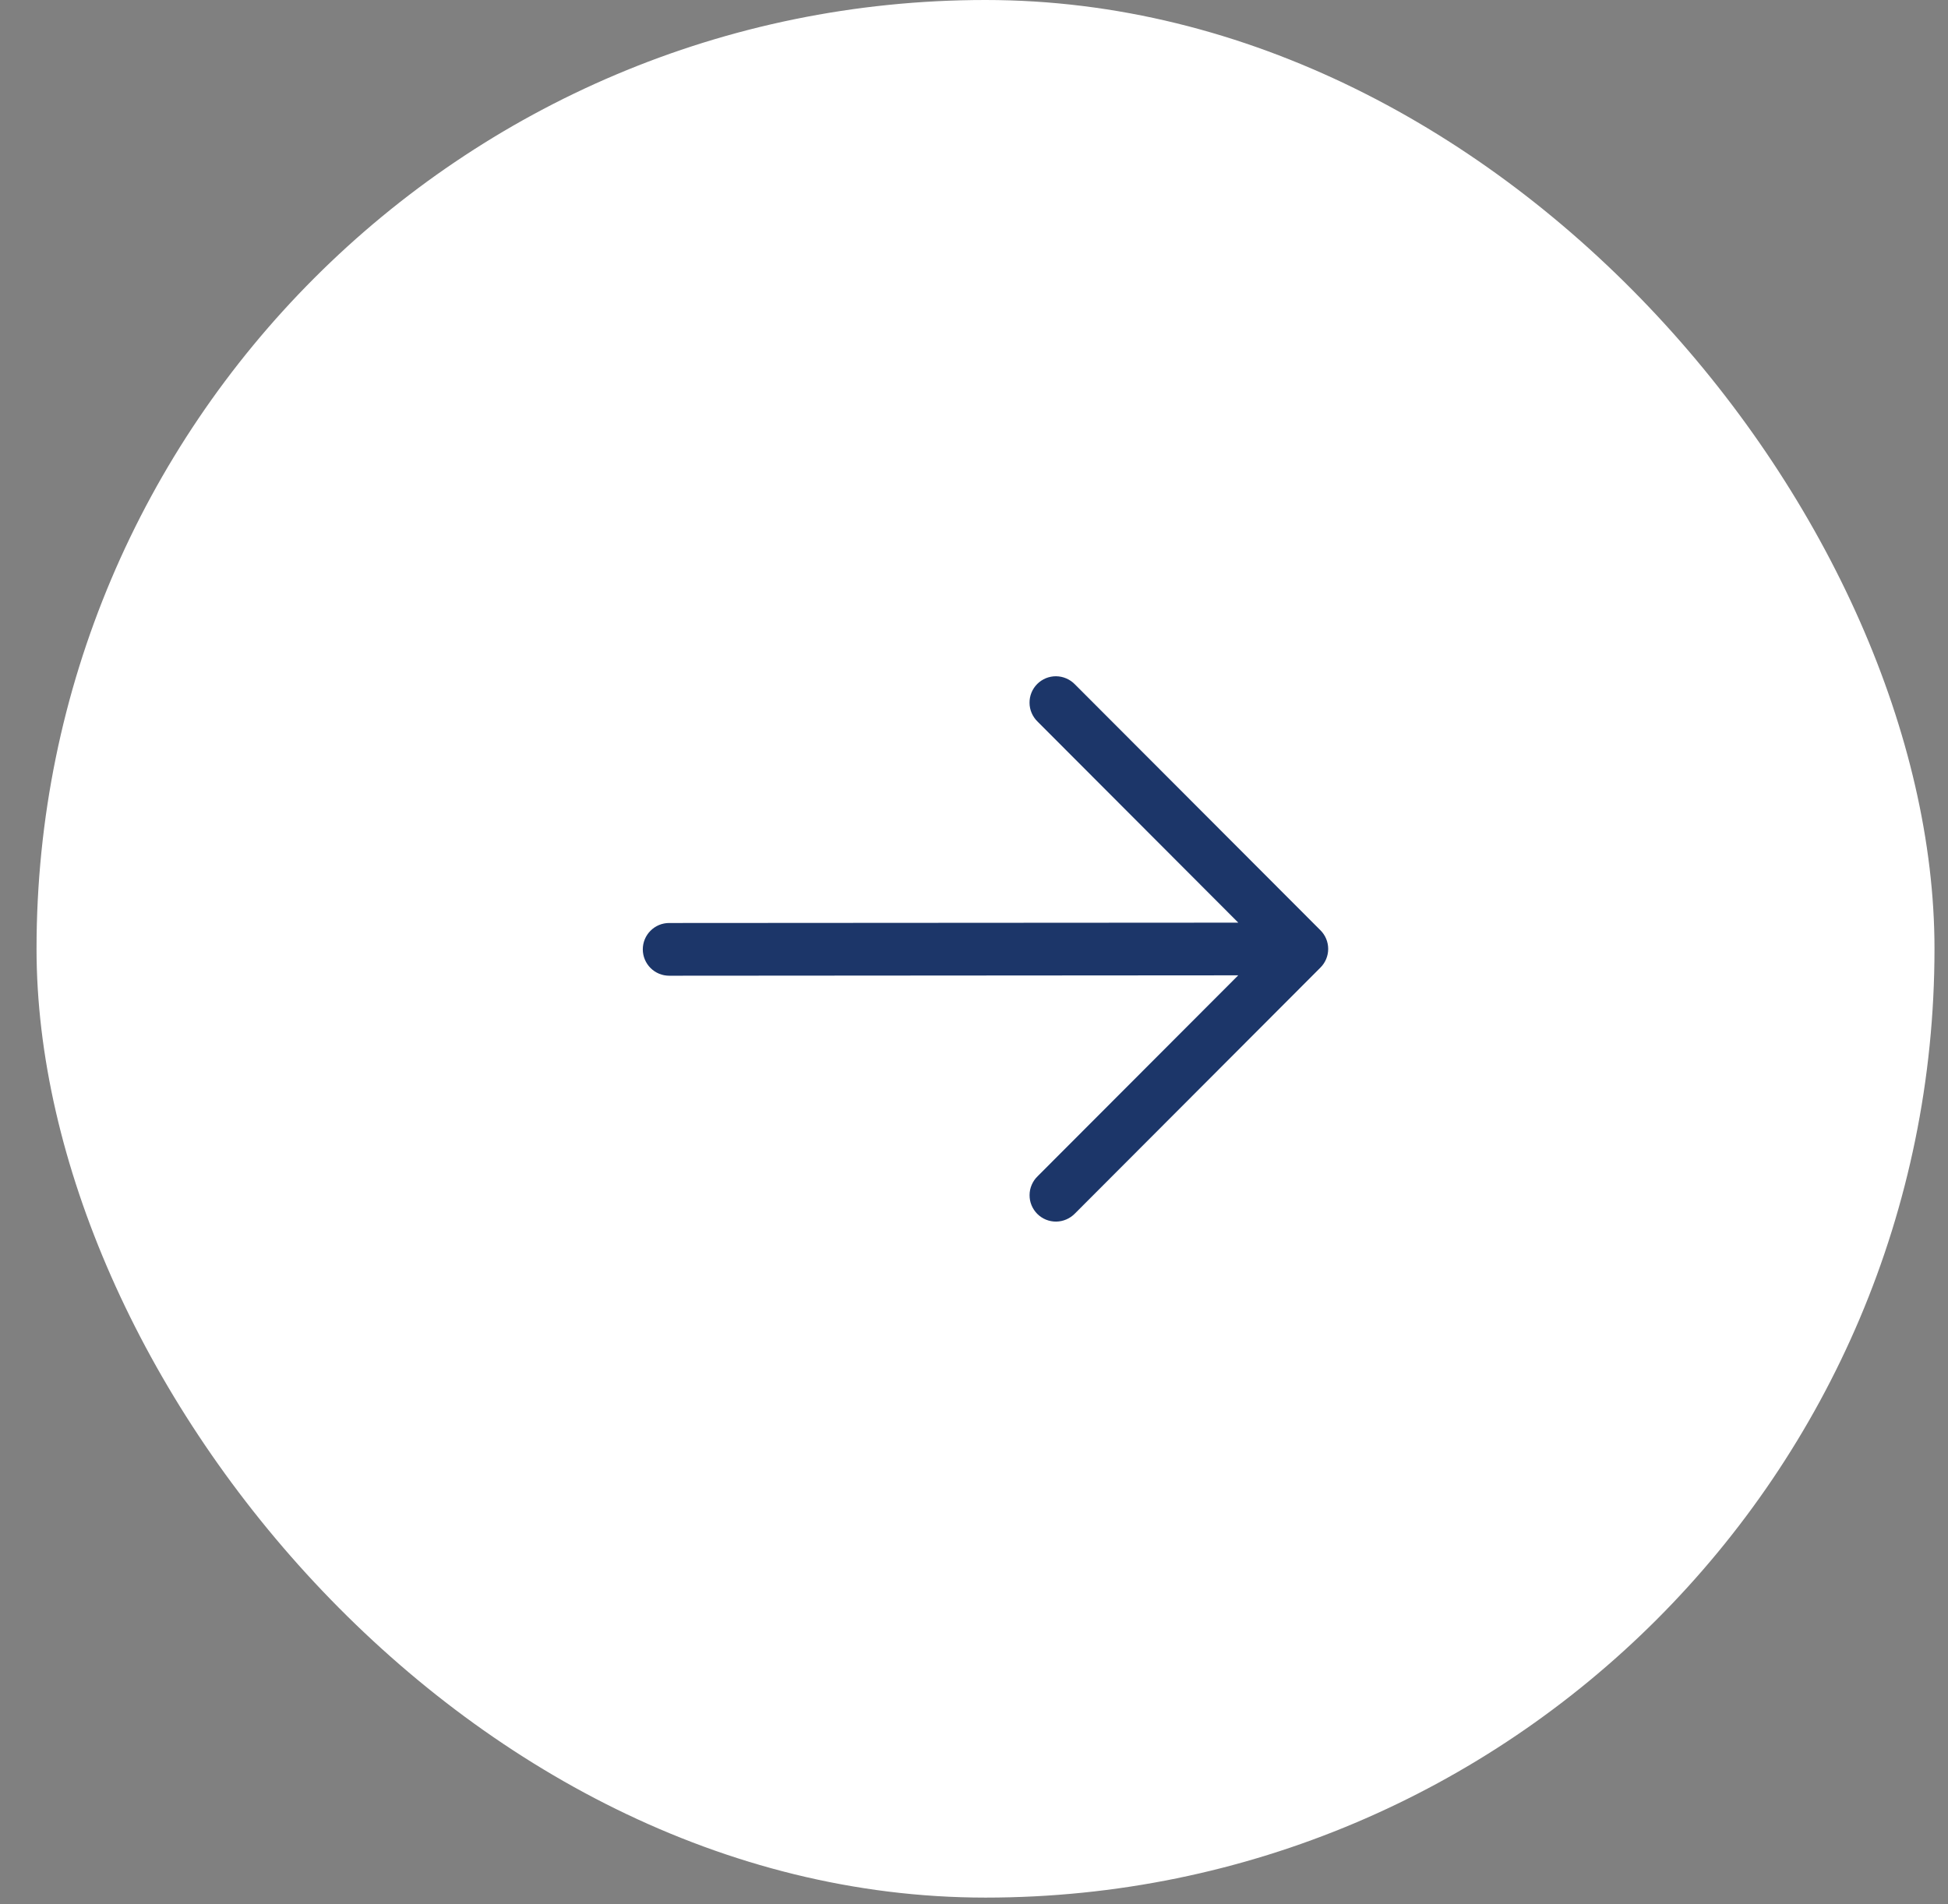
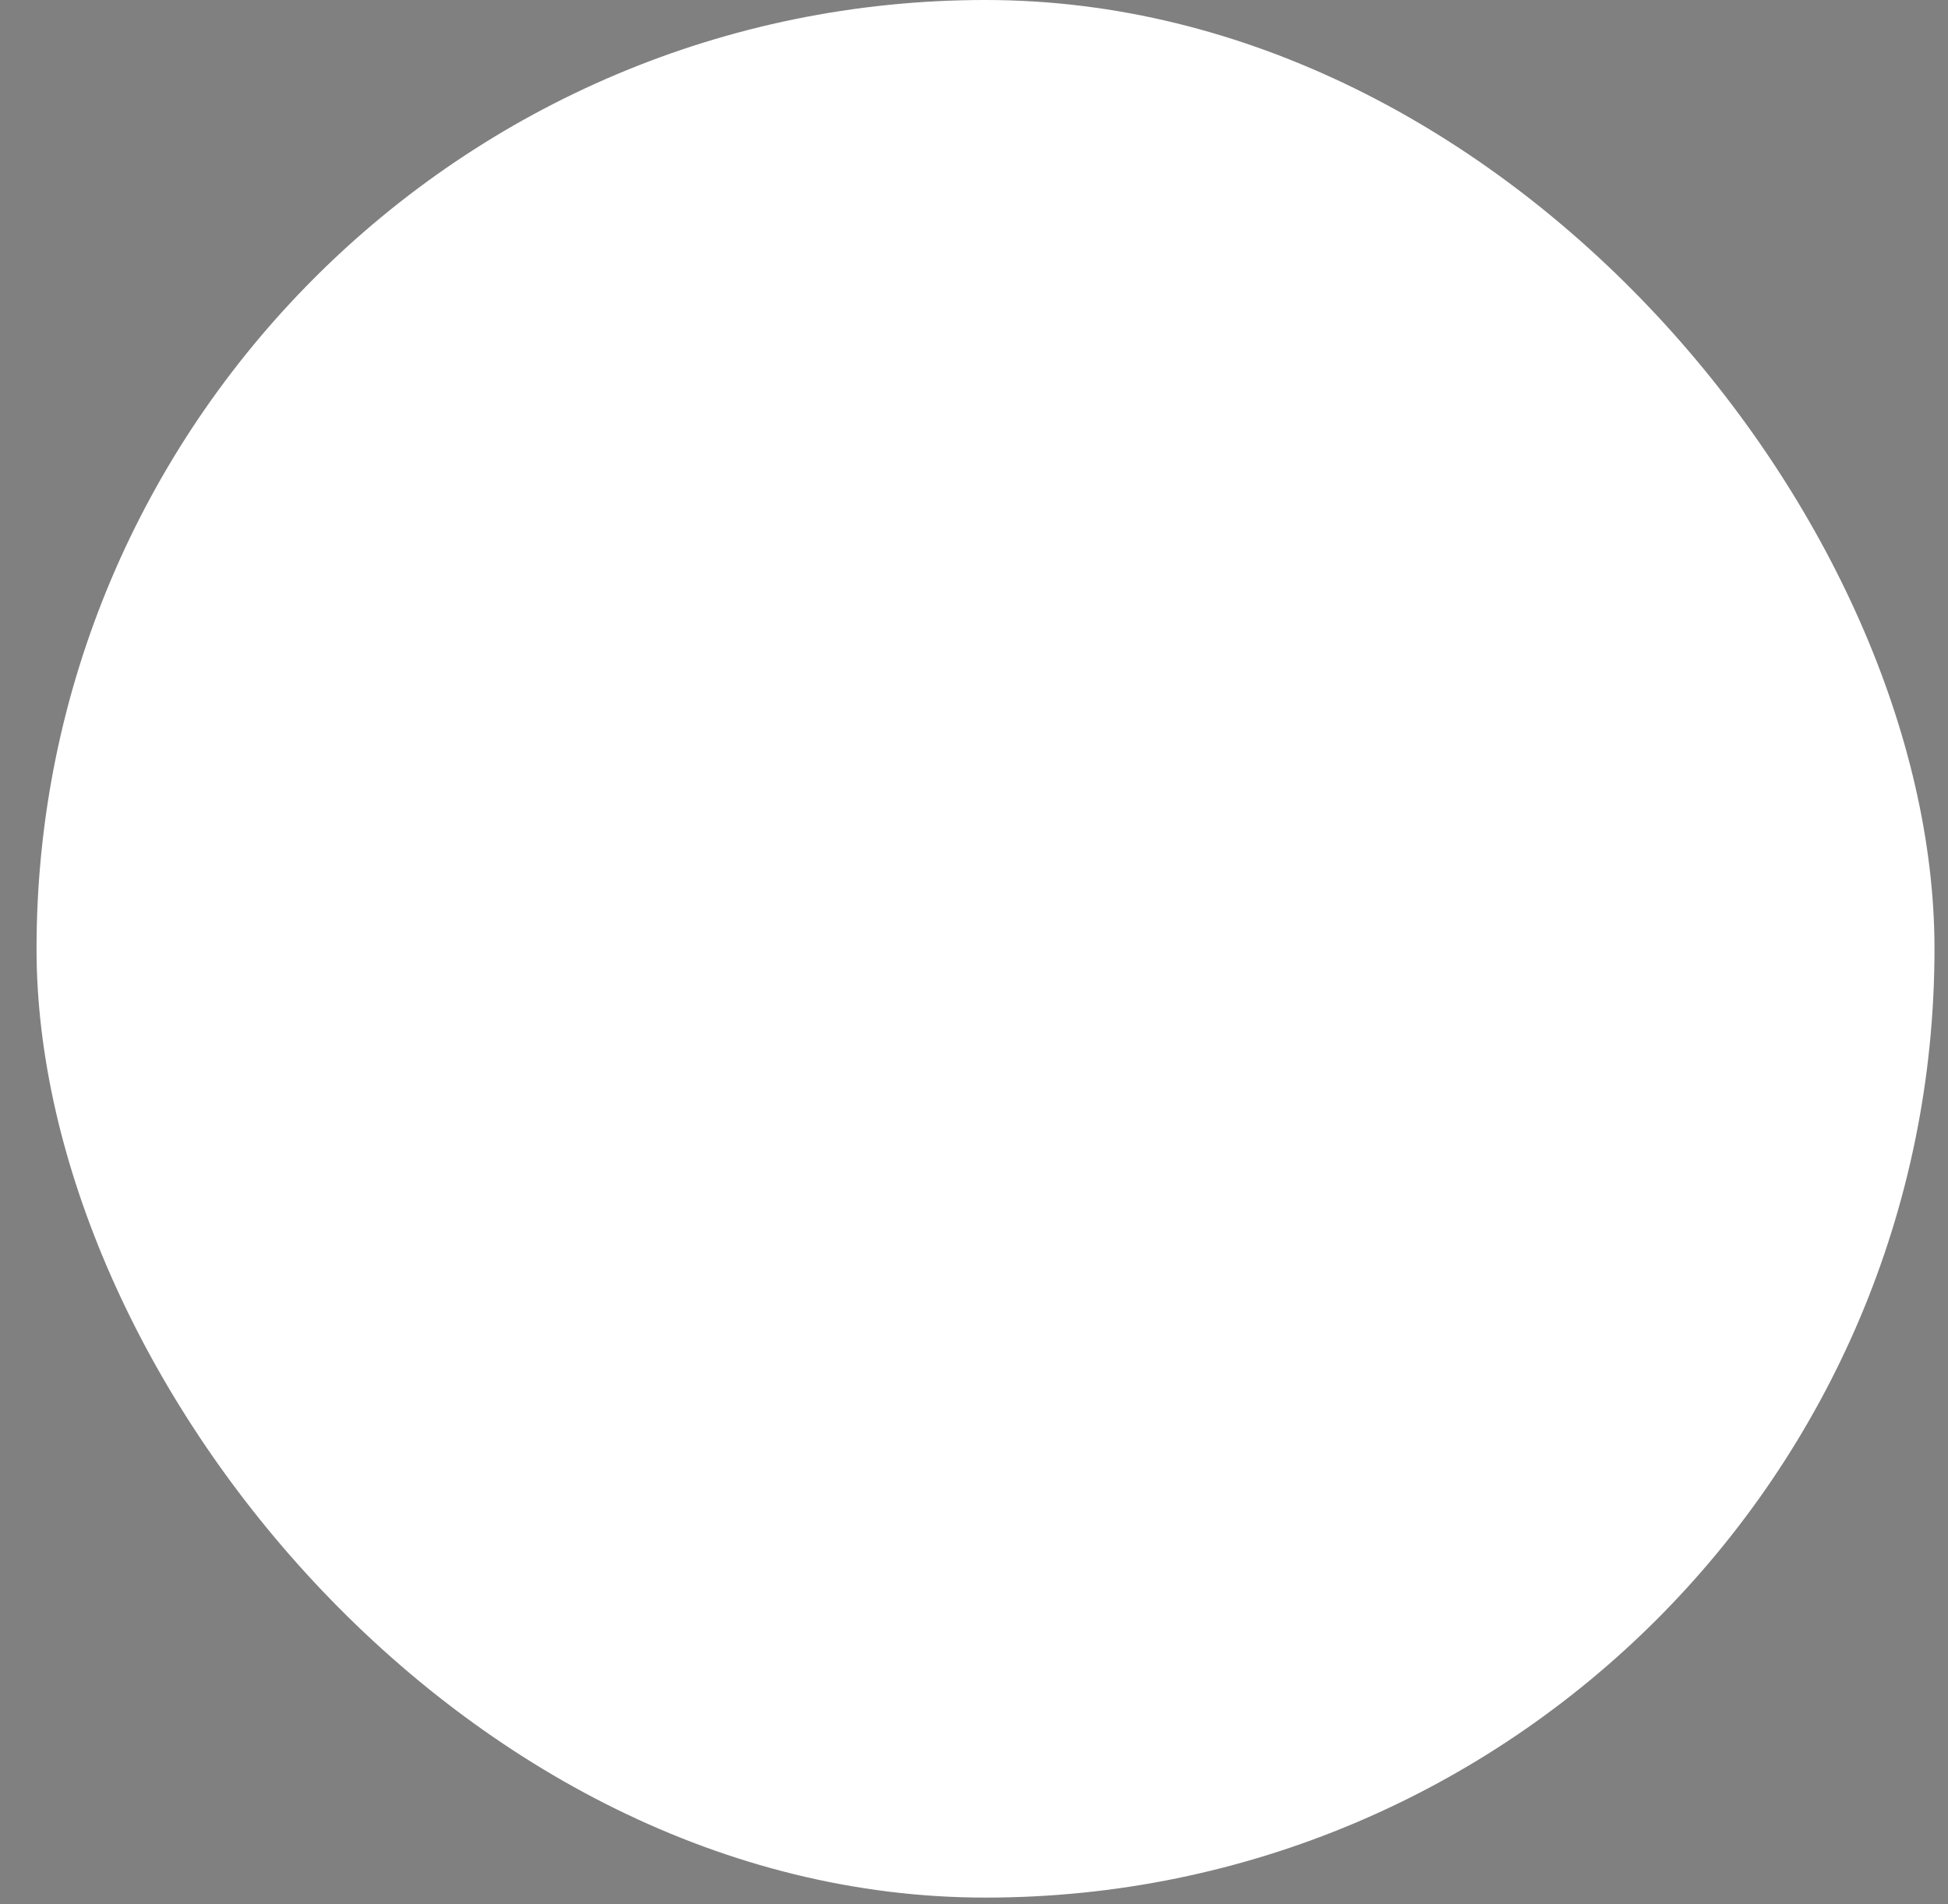
<svg xmlns="http://www.w3.org/2000/svg" width="45" height="44" viewBox="0 0 45 44" fill="none">
  <rect x="0" y="0" width="45" height="44" fill="#808080" stroke="none" />
  <rect x="0.844" width="43.844" height="43.844" rx="21.922" fill="white" />
-   <path fill-rule="evenodd" clip-rule="evenodd" d="M30.504 21.495C30.618 21.609 30.682 21.764 30.682 21.925C30.682 22.086 30.618 22.241 30.504 22.355L24.831 28.039C24.774 28.097 24.707 28.143 24.633 28.175C24.559 28.207 24.479 28.224 24.398 28.225C24.317 28.226 24.237 28.21 24.162 28.18C24.087 28.149 24.019 28.104 23.962 28.047C23.905 27.989 23.86 27.922 23.829 27.847C23.798 27.772 23.783 27.692 23.784 27.611C23.784 27.53 23.801 27.45 23.833 27.376C23.865 27.301 23.911 27.234 23.969 27.178L28.604 22.535L15.459 22.544C15.297 22.544 15.142 22.48 15.028 22.366C14.914 22.252 14.849 22.097 14.849 21.935C14.849 21.774 14.913 21.619 15.027 21.505C15.141 21.39 15.296 21.326 15.457 21.326L28.605 21.318L23.968 16.672C23.91 16.616 23.864 16.548 23.832 16.474C23.8 16.4 23.783 16.32 23.783 16.239C23.782 16.158 23.797 16.078 23.828 16.003C23.859 15.928 23.904 15.86 23.961 15.803C24.018 15.746 24.087 15.701 24.161 15.67C24.236 15.64 24.316 15.624 24.397 15.625C24.478 15.626 24.558 15.643 24.632 15.675C24.706 15.707 24.774 15.753 24.83 15.811L30.504 21.495Z" fill="#1C3669" />
</svg>